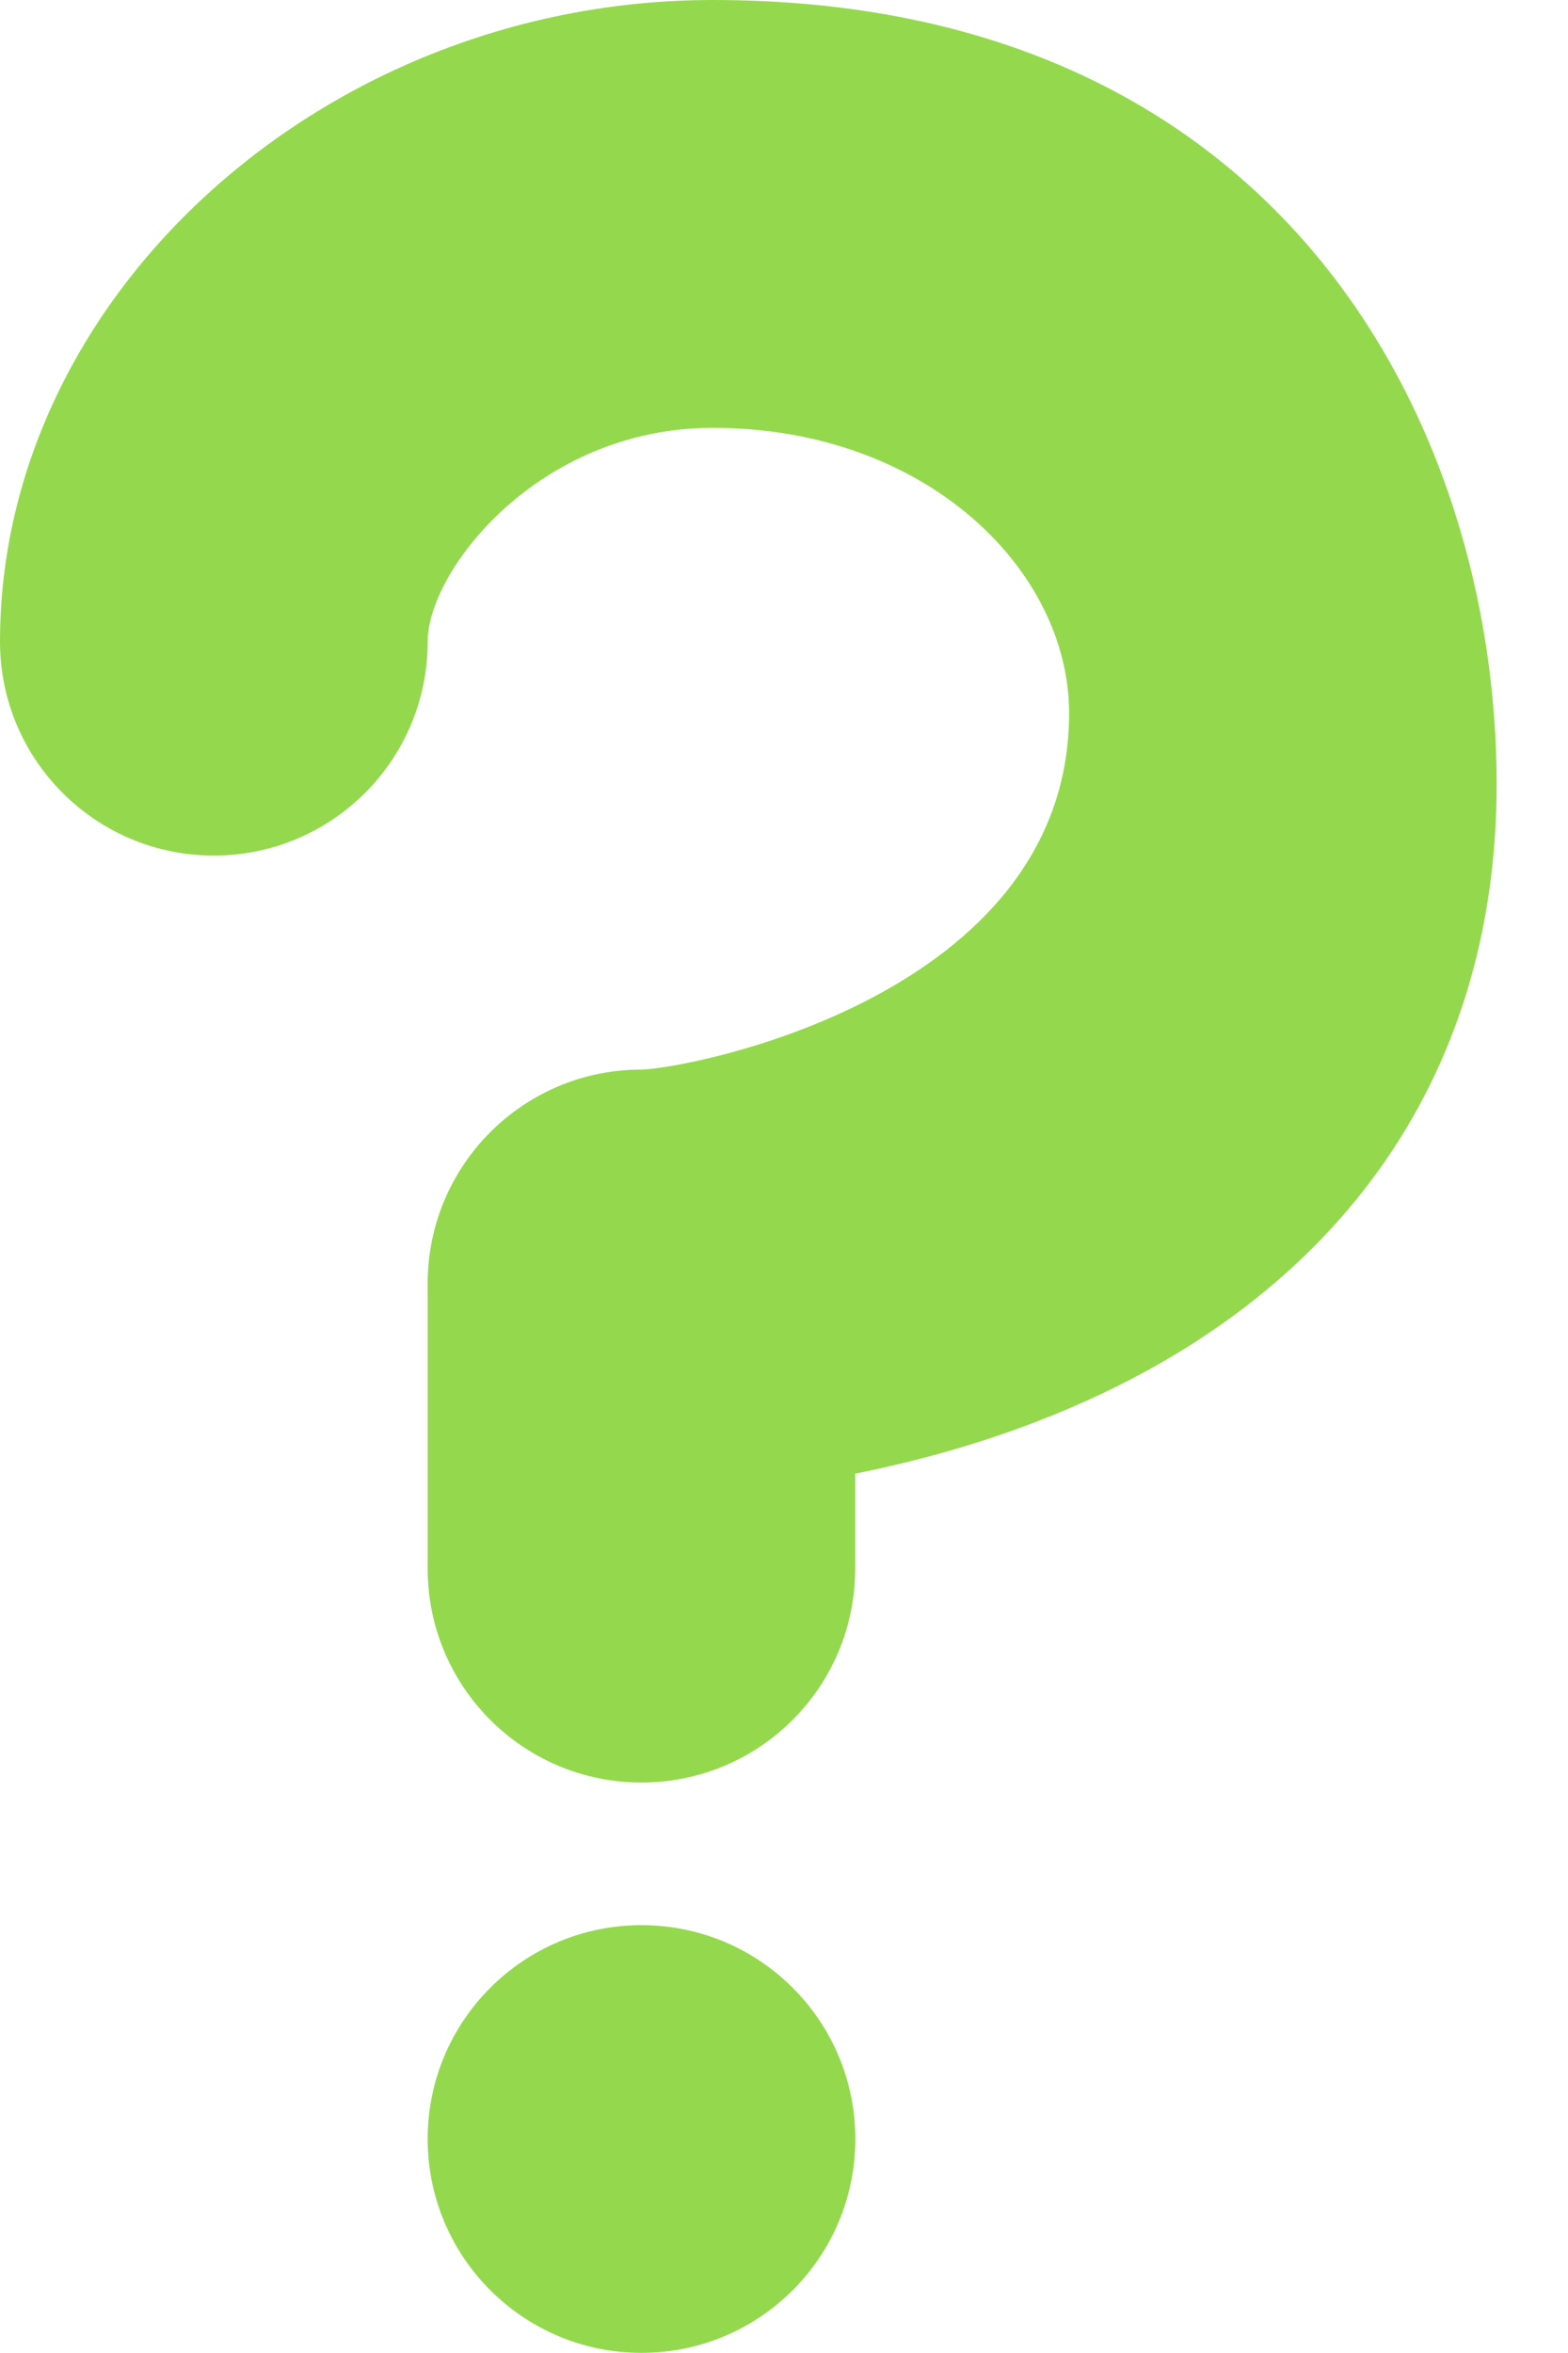
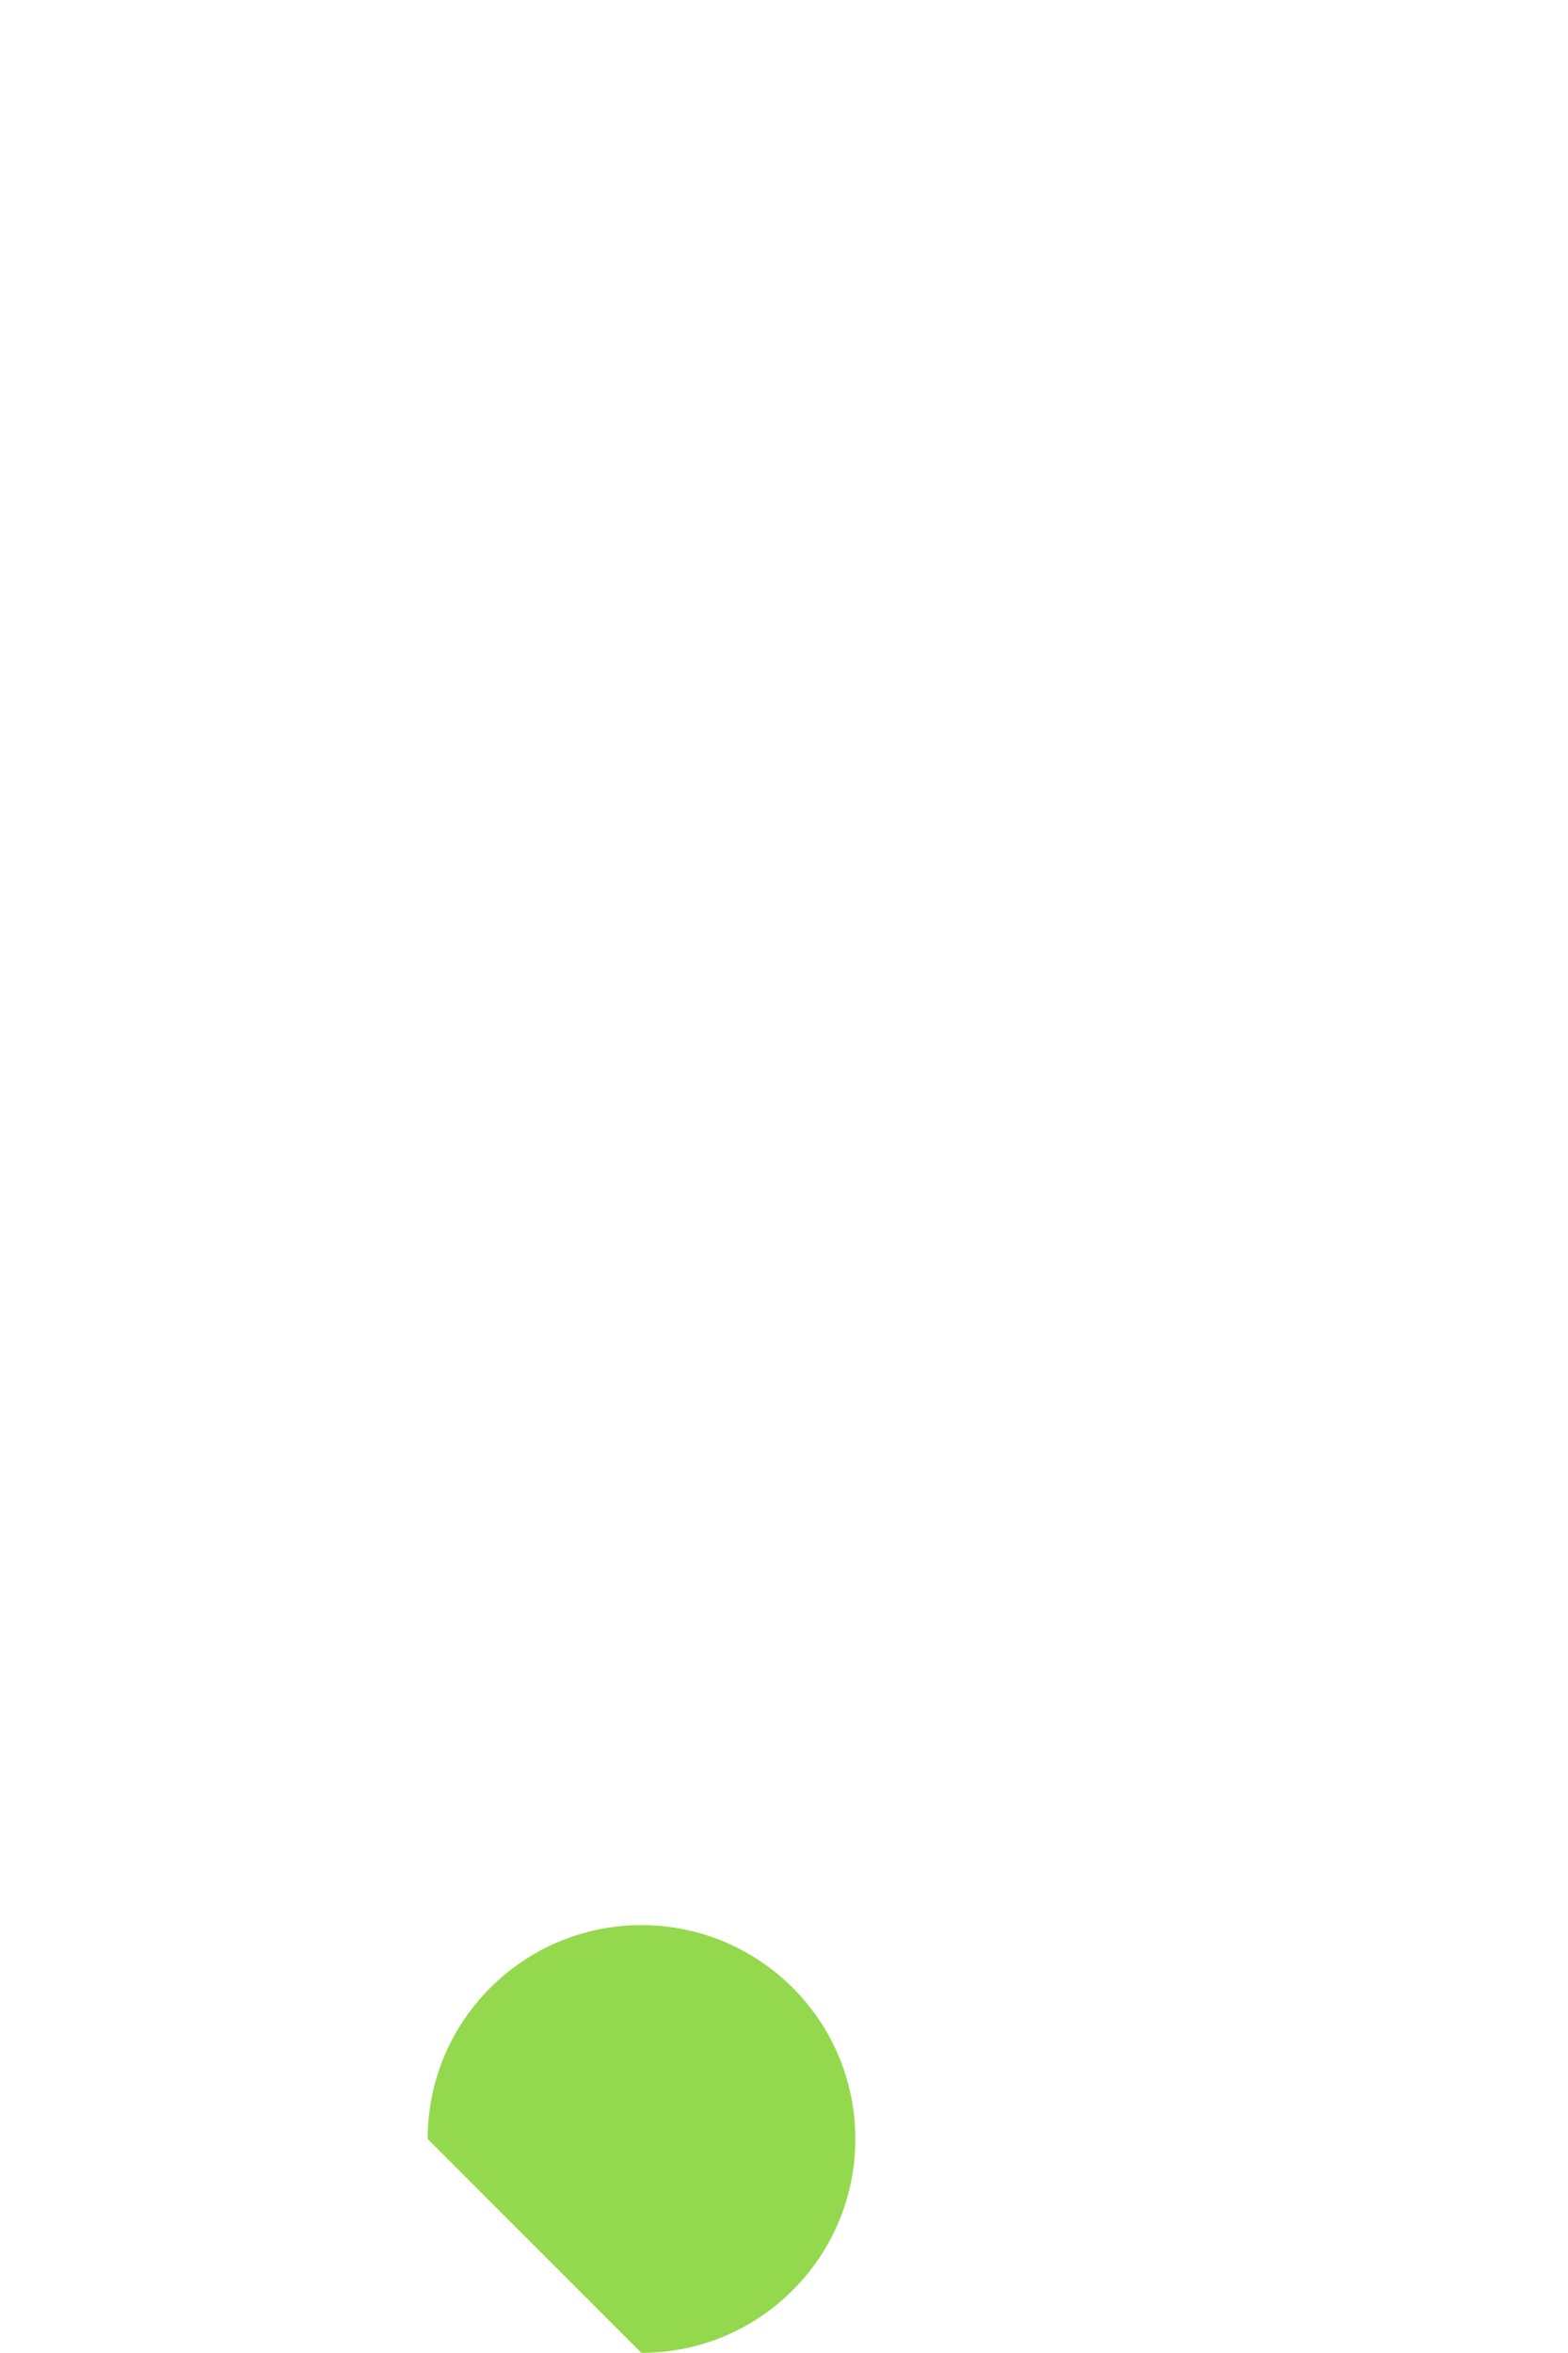
<svg xmlns="http://www.w3.org/2000/svg" width="12" height="18" viewBox="0 0 12 18" fill="none">
-   <path d="M4.909 13.636C4.005 13.636 3.273 12.904 3.273 12V9.818C3.273 8.914 4.005 8.182 4.909 8.182C5.238 8.179 8.182 7.636 8.182 5.455C8.182 4.364 7.091 3.273 5.455 3.273C4.123 3.273 3.273 4.364 3.273 4.909C3.273 5.813 2.54 6.545 1.636 6.545C0.733 6.545 0 5.813 0 4.909C0 2.248 2.498 0 5.455 0C9.818 0 11.454 3.263 11.454 6C11.454 8.261 10.213 9.989 7.957 10.866C7.466 11.057 6.98 11.186 6.545 11.273V12C6.545 12.904 5.813 13.636 4.909 13.636Z" fill="#94D94D" />
-   <path d="M4.909 17.999C5.813 17.999 6.546 17.267 6.546 16.363C6.546 15.459 5.813 14.727 4.909 14.727C4.006 14.727 3.273 15.459 3.273 16.363C3.273 17.267 4.006 17.999 4.909 17.999Z" fill="#94D94D" />
+   <path d="M4.909 17.999C5.813 17.999 6.546 17.267 6.546 16.363C6.546 15.459 5.813 14.727 4.909 14.727C4.006 14.727 3.273 15.459 3.273 16.363Z" fill="#94D94D" />
</svg>